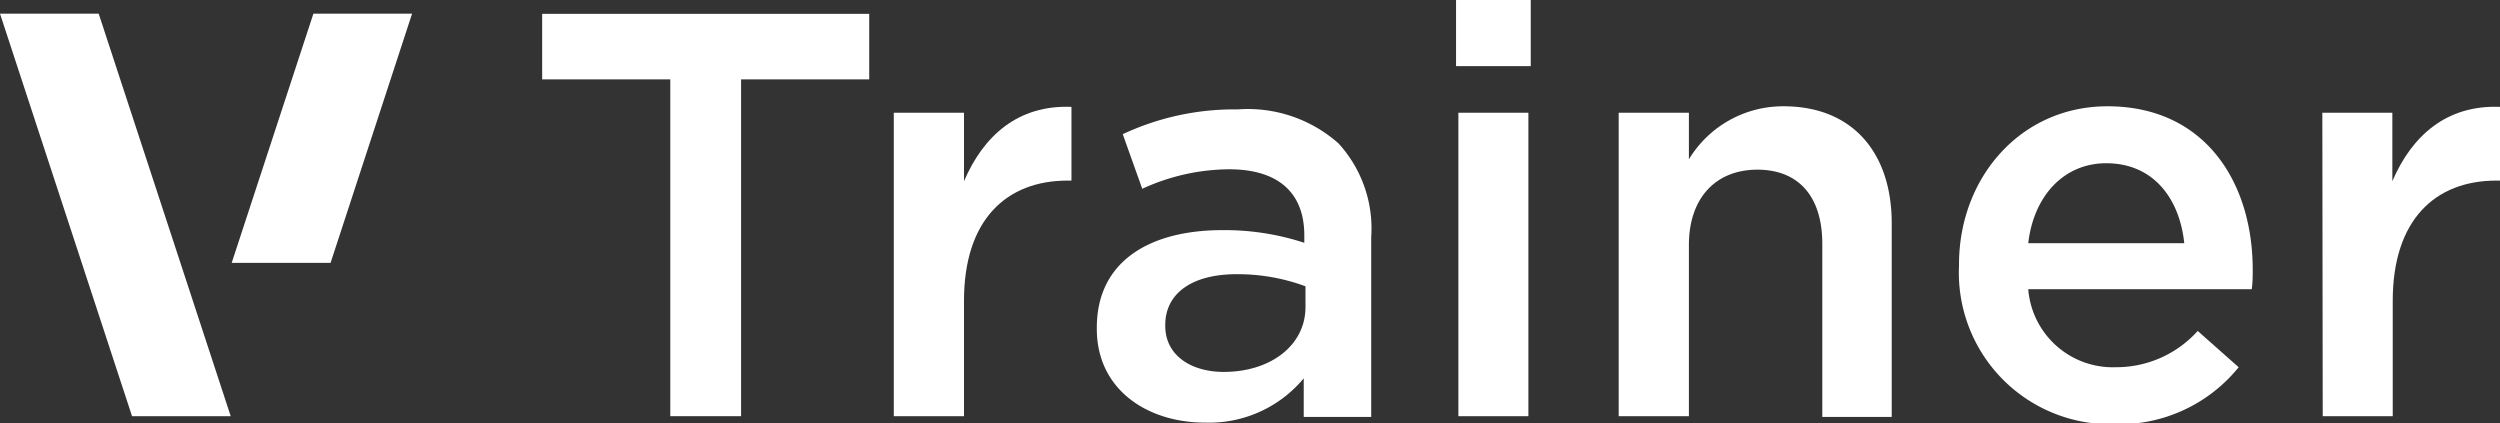
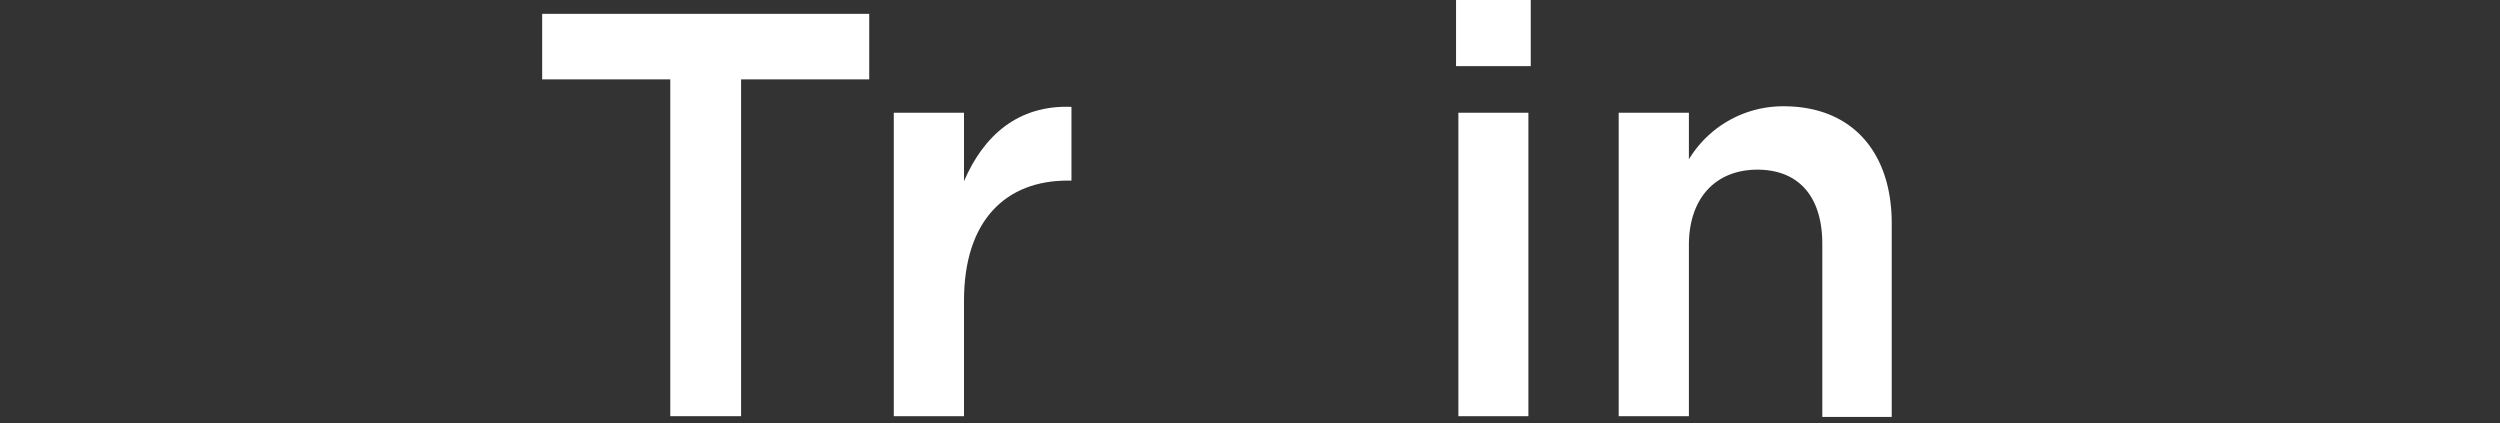
<svg xmlns="http://www.w3.org/2000/svg" viewBox="0 0 128.19 21.7">
  <rect x="0" y="0" width="128.19" height="21.7" fill="#333333" stroke="none" />
  <defs>
    <style>.cls-1{fill:#fff;}</style>
  </defs>
  <g id="Layer_2" data-name="Layer 2">
    <g id="logo">
-       <polygon class="cls-1" points="16.07 0.7 21.13 0.7 16.95 13.48 11.88 13.48 16.07 0.7" />
-       <polygon class="cls-1" points="0 0.7 5.06 0.7 11.83 21.34 6.77 21.34 0 0.7" />
      <path class="cls-1" d="M34.37,4.07H27.8V.71H44.57V4.07H38V21.34H34.37Z" />
      <path class="cls-1" d="M45.83,5.78h3.6V9.29c1-2.33,2.77-3.92,5.51-3.81V9.26h-.2c-3.13,0-5.31,2-5.31,6.16v5.92h-3.6Z" />
-       <path class="cls-1" d="M56.24,16.86V16.8c0-3.36,2.65-5,6.45-5a13.12,13.12,0,0,1,4.19.65v-.38c0-2.21-1.36-3.39-3.86-3.39a10.8,10.8,0,0,0-4.45,1l-1-2.8a13.47,13.47,0,0,1,5.9-1.27,7,7,0,0,1,5.16,1.74,6.46,6.46,0,0,1,1.68,4.81v9.22H66.85V19.4a6.31,6.31,0,0,1-5.07,2.27C58.86,21.67,56.24,20,56.24,16.86Zm10.7-1.12V14.68a10,10,0,0,0-3.54-.62c-2.3,0-3.65,1-3.65,2.6v.05c0,1.51,1.32,2.36,3,2.36C65.14,19.07,66.94,17.72,66.94,15.74Z" />
      <path class="cls-1" d="M74.66,0h3.83V3.39H74.66Zm.12,5.78h3.59V21.34H74.78Z" />
      <path class="cls-1" d="M83,5.78h3.6V8.17a5.64,5.64,0,0,1,4.86-2.72c3.51,0,5.54,2.36,5.54,6v9.93H93.44V12.5c0-2.42-1.21-3.8-3.33-3.8s-3.51,1.44-3.51,3.86v8.78H83Z" />
-       <path class="cls-1" d="M100.45,13.62v-.06c0-4.45,3.16-8.11,7.61-8.11,5,0,7.45,3.89,7.45,8.38,0,.32,0,.64-.05,1H104a4.35,4.35,0,0,0,4.48,4,5.62,5.62,0,0,0,4.21-1.86l2.1,1.86a7.88,7.88,0,0,1-6.37,2.92A7.77,7.77,0,0,1,100.45,13.62ZM112,12.47c-.24-2.3-1.59-4.1-4-4.1-2.18,0-3.72,1.68-4,4.1Z" />
-       <path class="cls-1" d="M119.08,5.78h3.59V9.29c1-2.33,2.78-3.92,5.52-3.81V9.26H128c-3.12,0-5.31,2-5.31,6.16v5.92h-3.59Z" />
    </g>
  </g>
</svg>